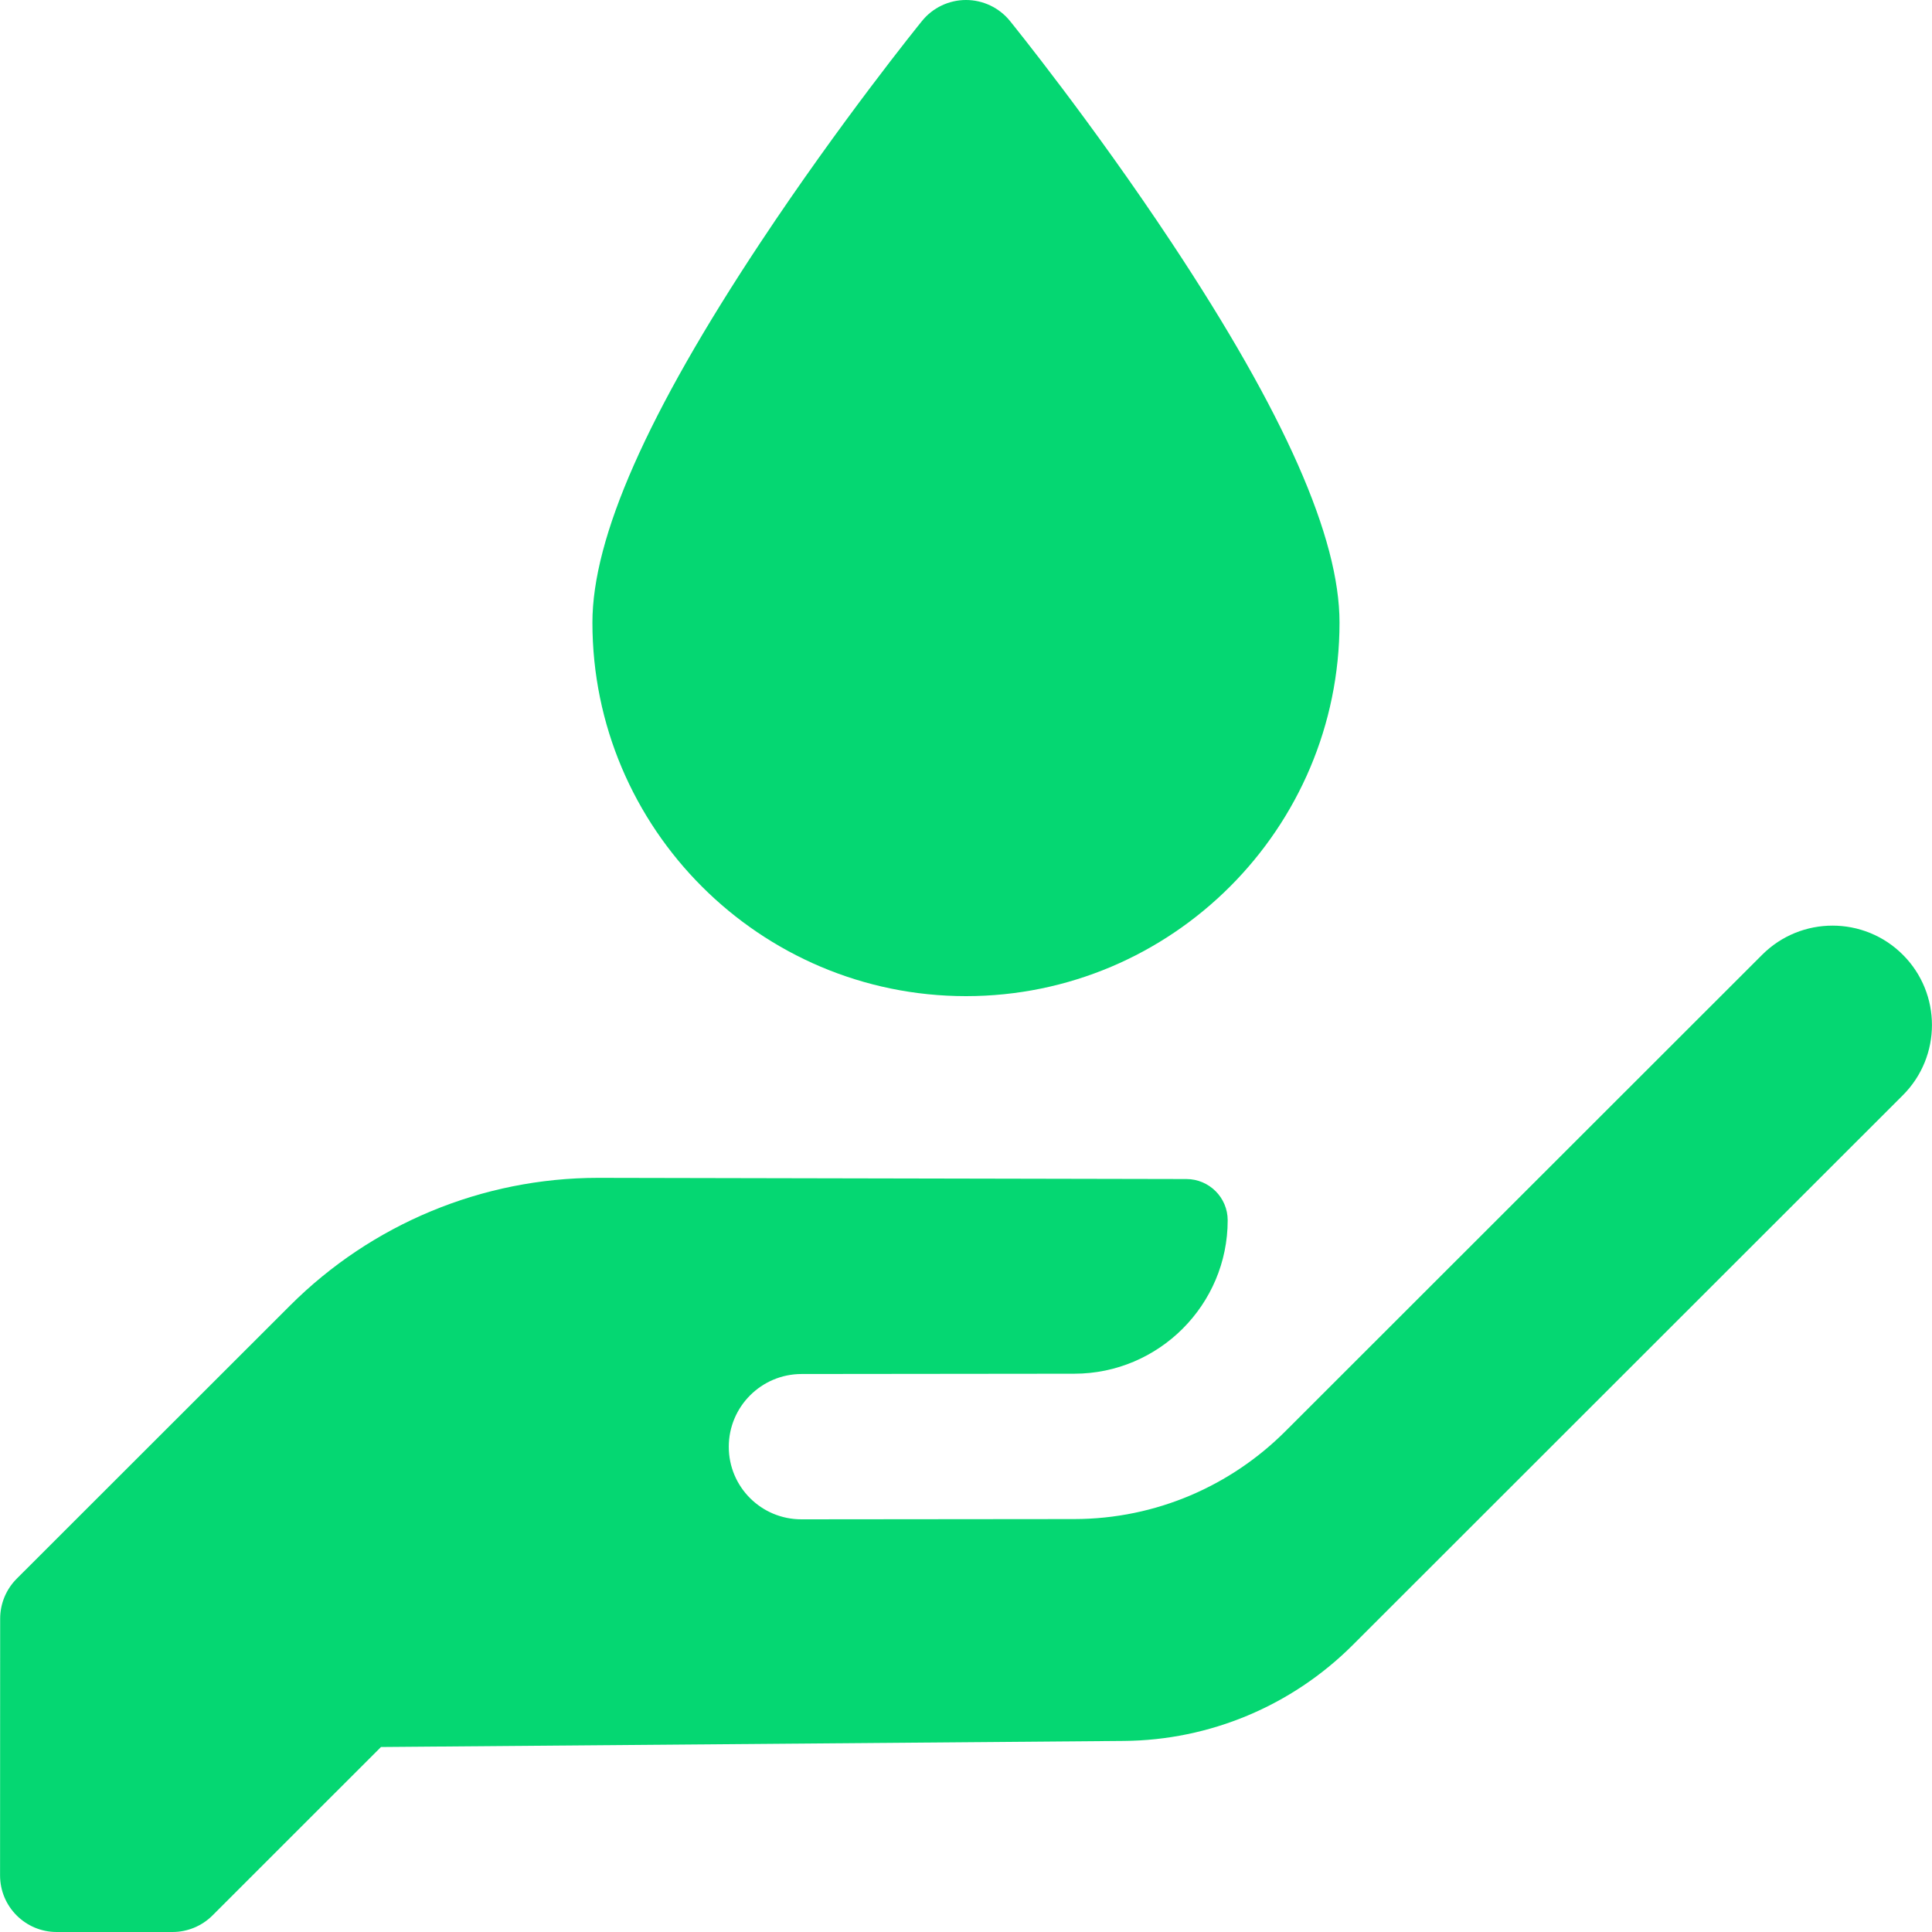
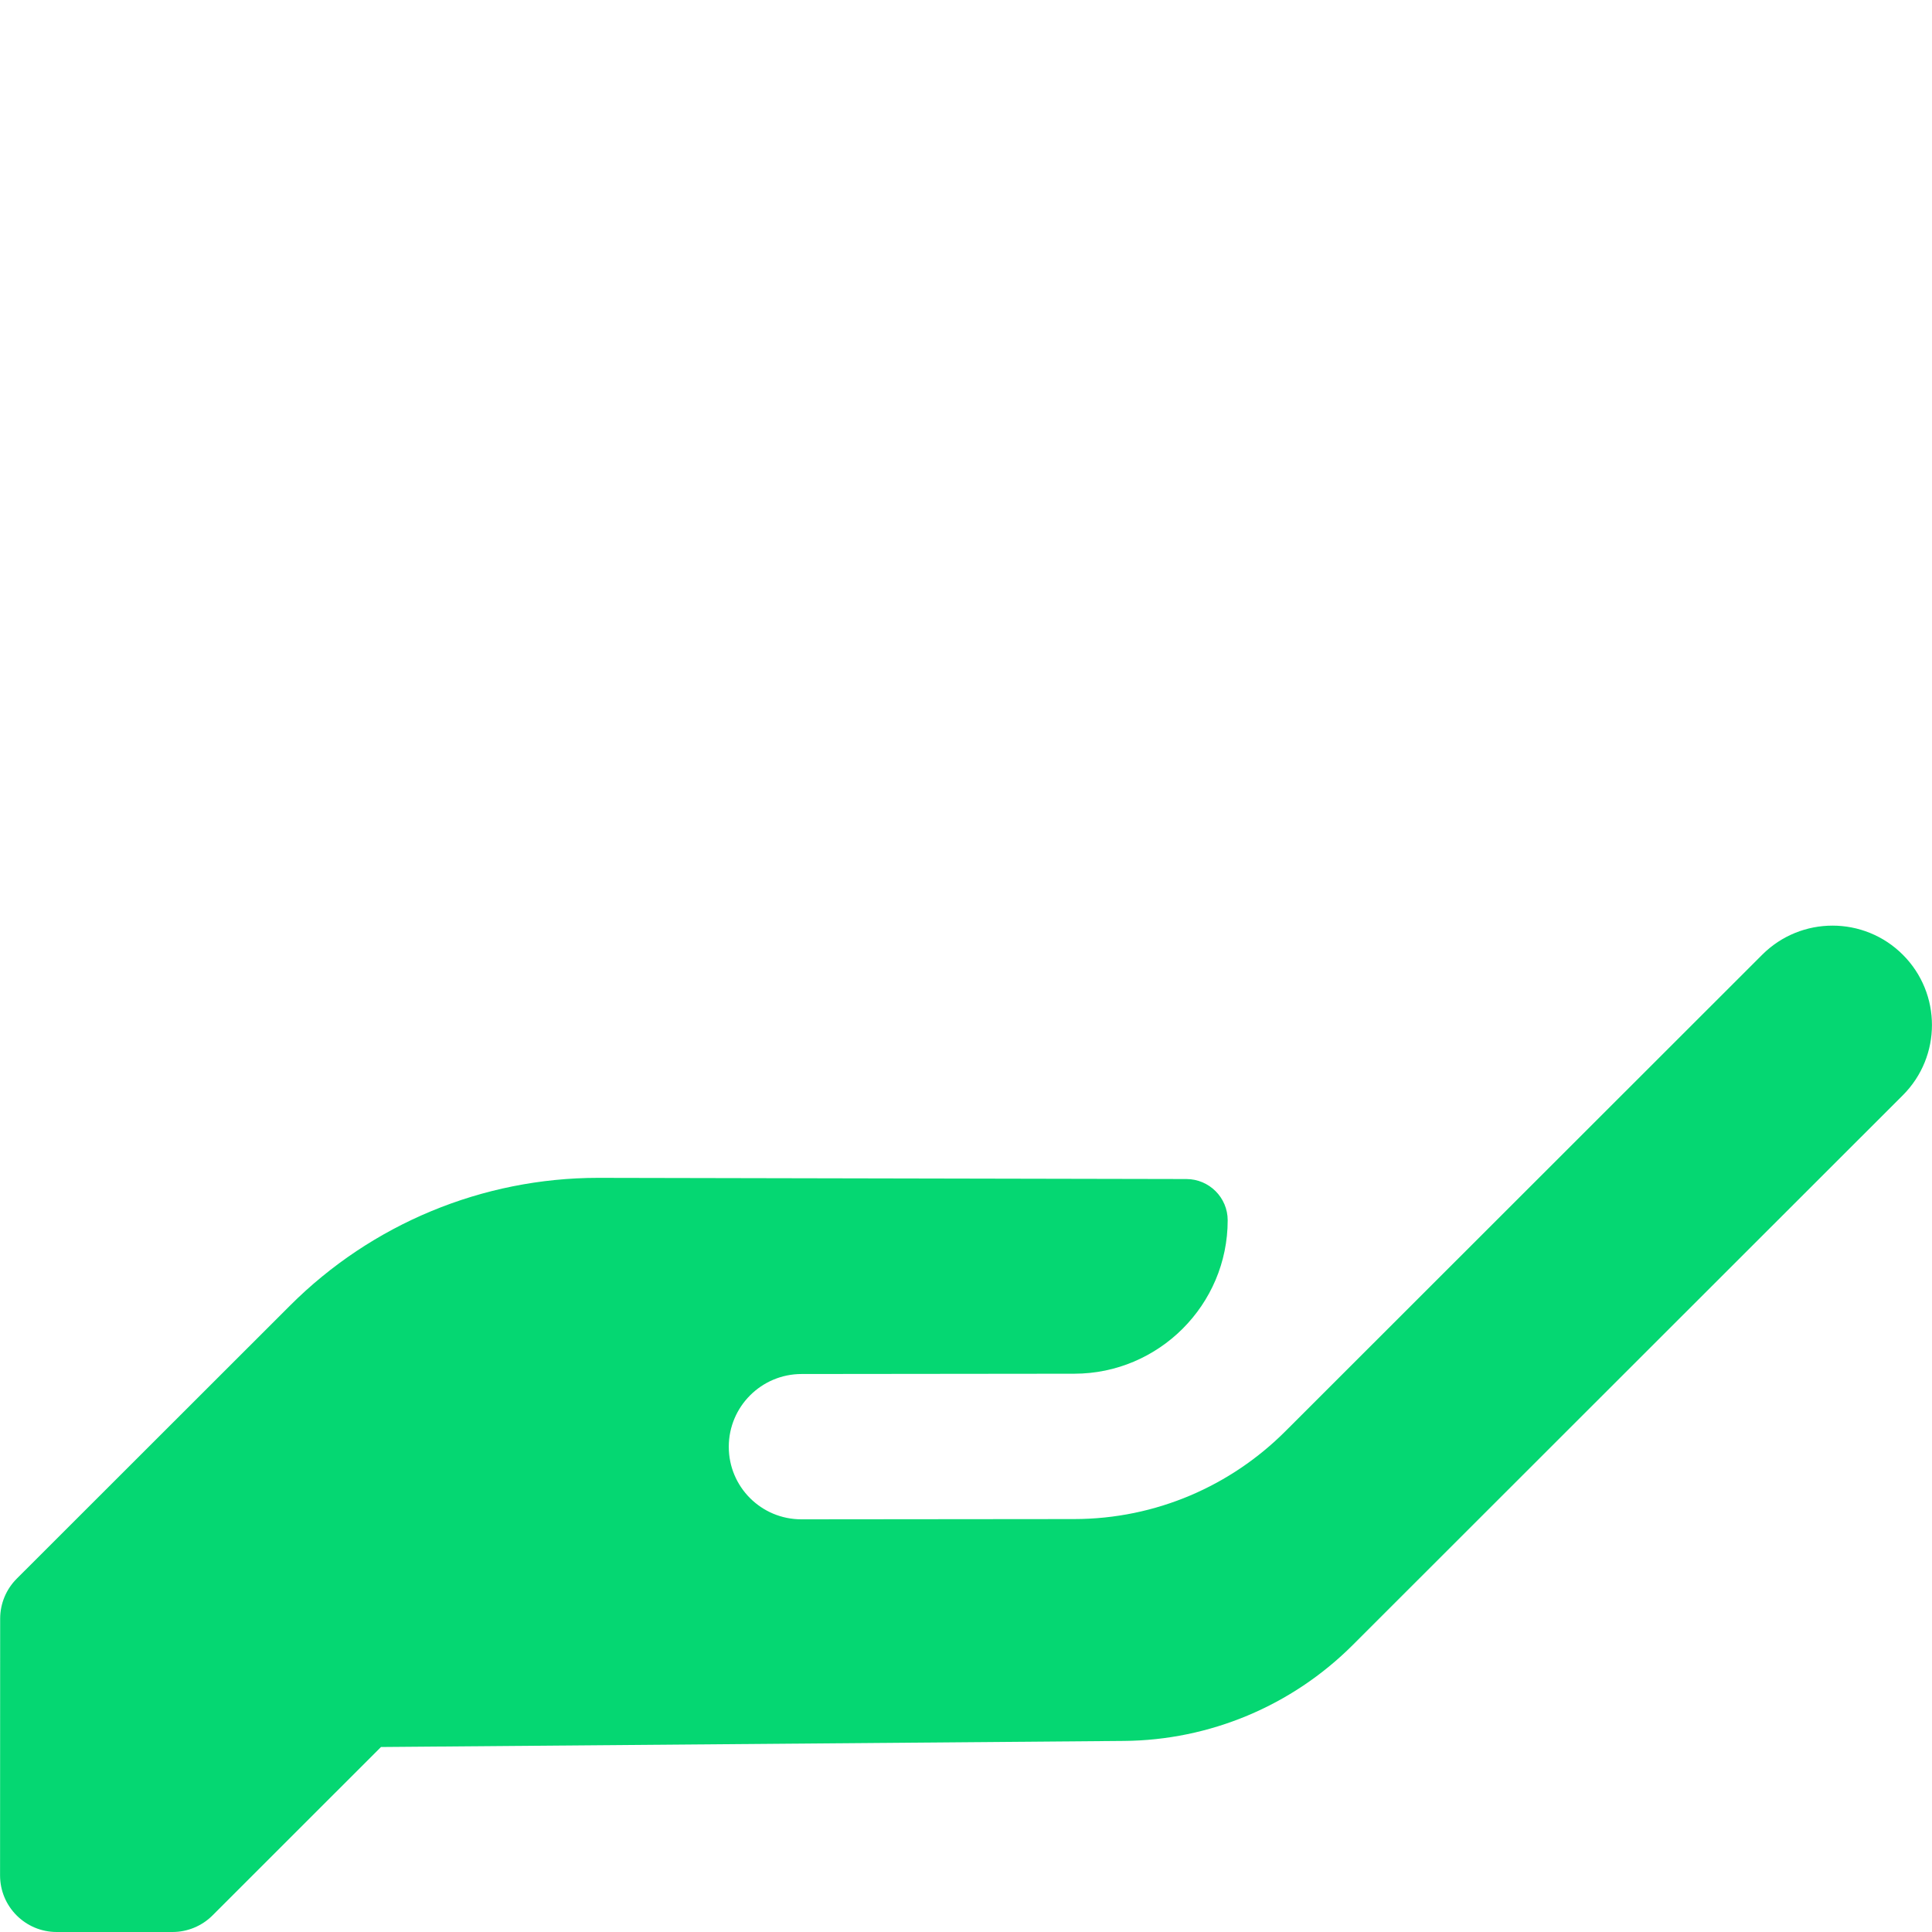
<svg xmlns="http://www.w3.org/2000/svg" width="60" height="60" viewBox="0 0 60 60" fill="none">
-   <path d="M30 30.936C23.603 30.936 18.398 25.732 18.398 19.335C18.398 16.692 20.104 12.833 23.613 7.537C26.091 3.795 28.532 0.777 28.634 0.651C28.968 0.239 29.47 0 30 0C30.529 0 31.031 0.239 31.365 0.651C31.467 0.777 33.907 3.795 36.386 7.537C39.895 12.833 41.6 16.693 41.6 19.335C41.6 25.732 36.396 30.936 30 30.936Z" fill="#05D772" />
  <path d="M39.917 44.451C38.236 46.131 35.916 47.173 33.359 47.176L24.889 47.184C23.641 47.185 22.631 46.176 22.633 44.929C22.634 43.683 23.646 42.672 24.893 42.671L33.363 42.662C35.989 42.66 38.127 40.521 38.127 37.897C38.127 37.19 37.551 36.617 36.844 36.616L18.57 36.579C14.985 36.582 11.545 38.009 9.008 40.545L0.52 49.027C0.19 49.357 0.005 49.804 0.005 50.27L0.002 58.242C0.002 59.213 0.789 60 1.76 60H5.356C5.822 60 6.269 59.815 6.599 59.486L11.832 54.255L34.902 54.066C37.569 54.045 40.122 52.975 42.01 51.088L59.094 34.014C60.3 32.809 60.3 30.855 59.094 29.65C57.888 28.445 55.933 28.445 54.727 29.65L39.917 44.451Z" fill="#05D772" />
</svg>